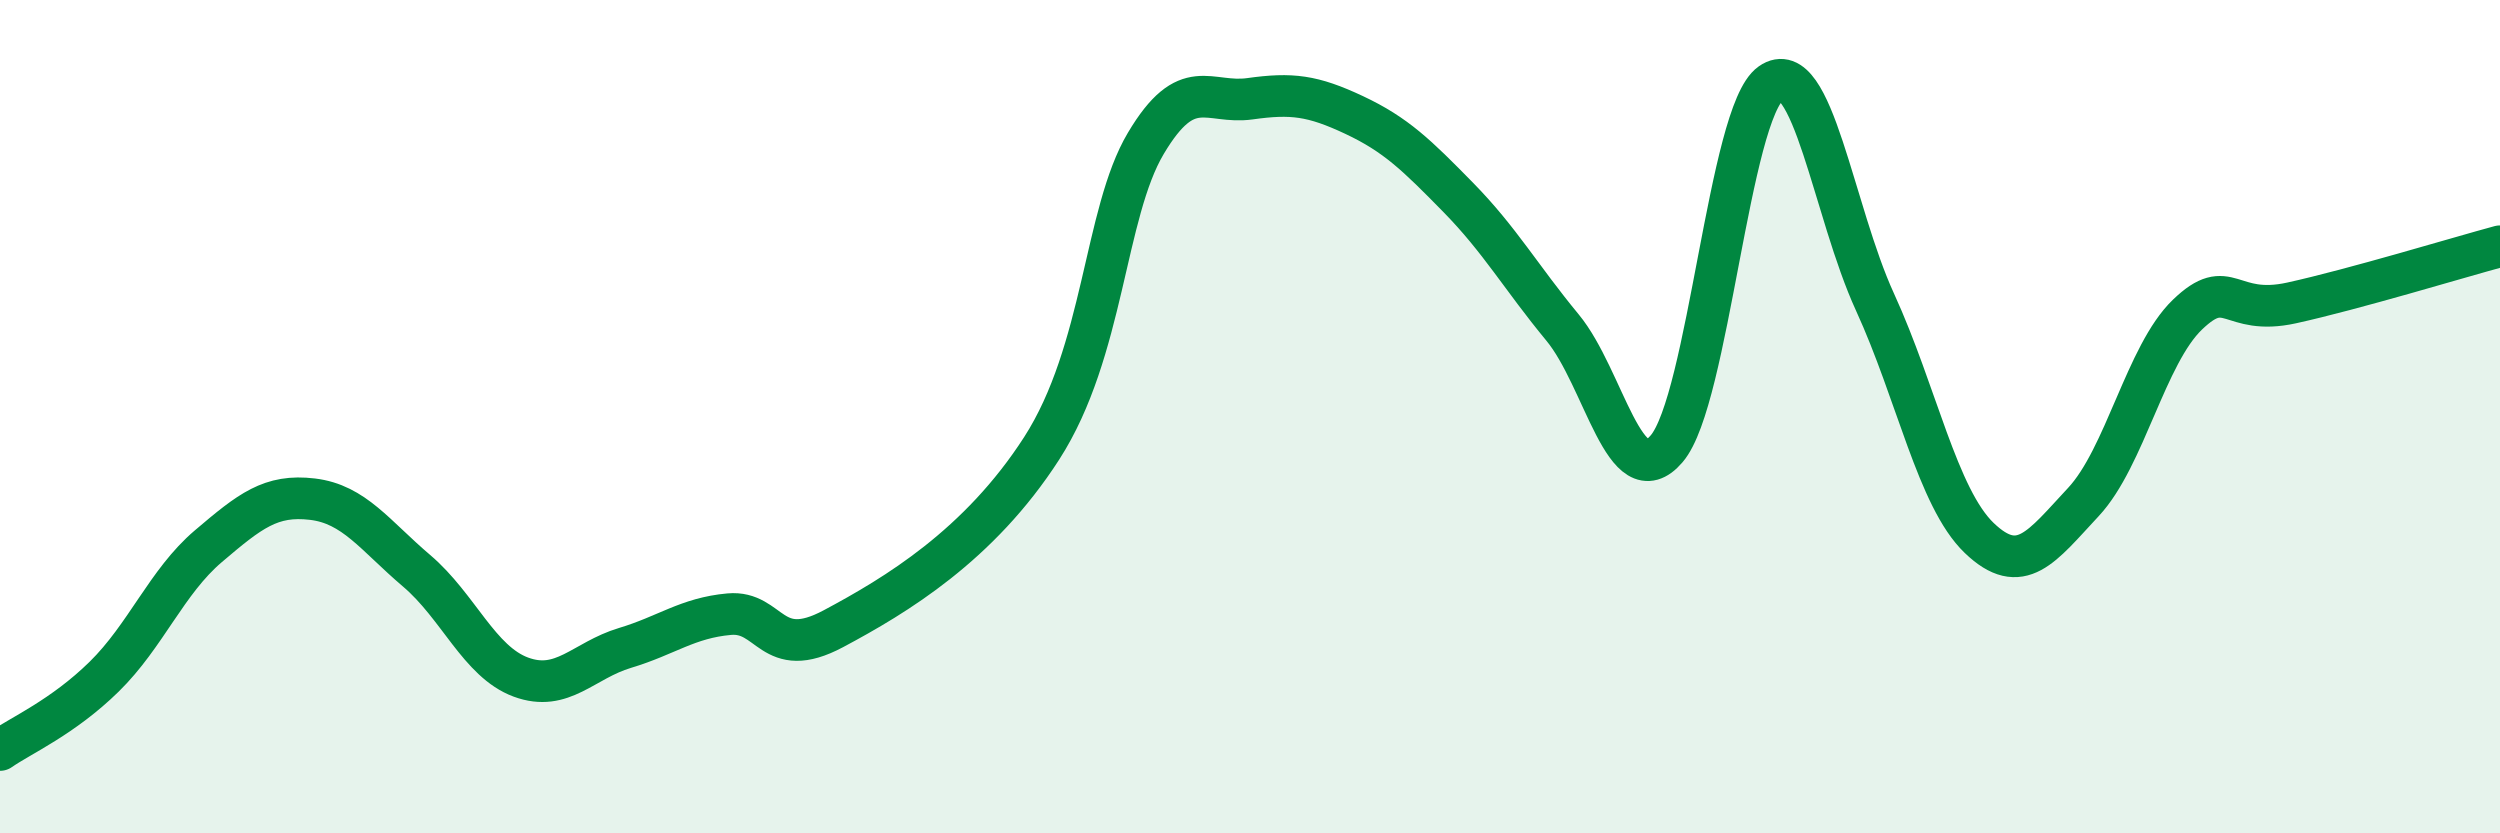
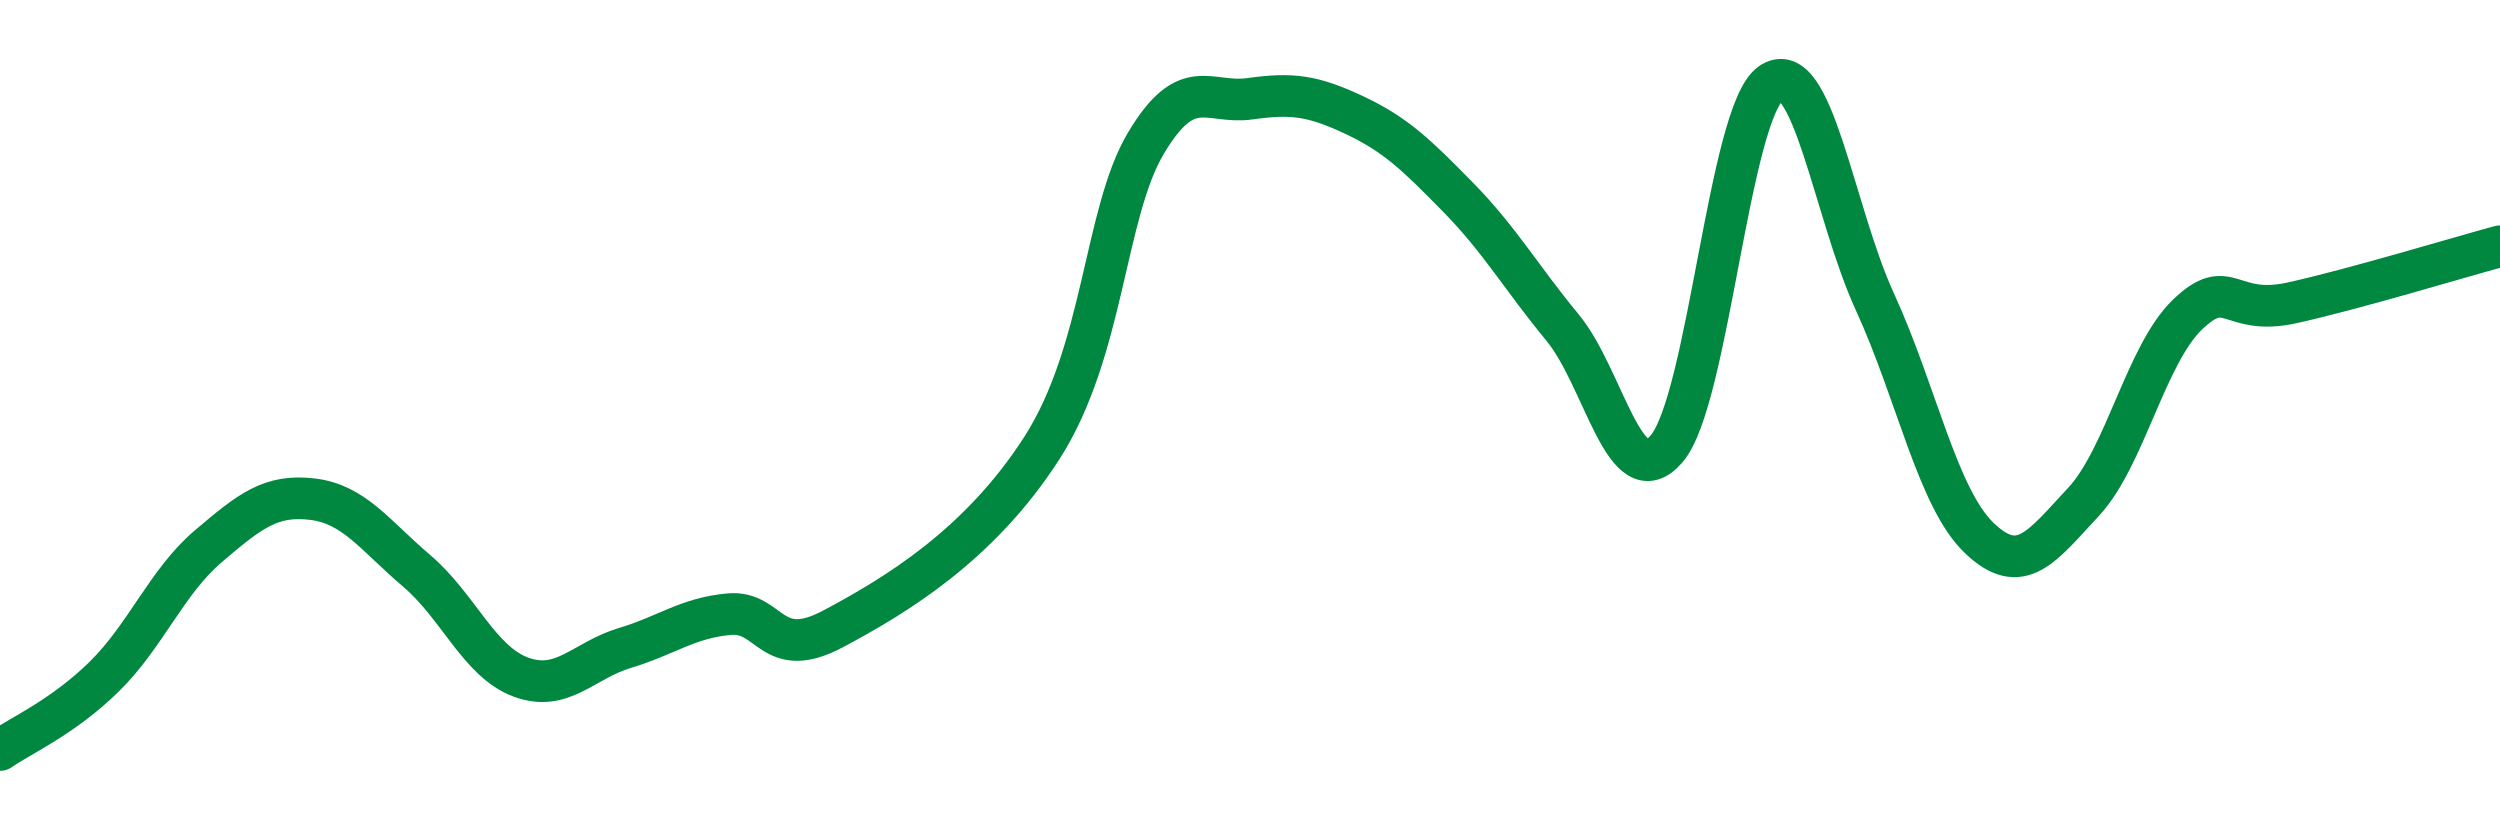
<svg xmlns="http://www.w3.org/2000/svg" width="60" height="20" viewBox="0 0 60 20">
-   <path d="M 0,18 C 0.5,17.65 1.5,17.22 2.5,16.24 C 3.5,15.26 4,13.96 5,13.11 C 6,12.26 6.5,11.86 7.5,11.98 C 8.5,12.1 9,12.85 10,13.7 C 11,14.55 11.5,15.88 12.5,16.25 C 13.5,16.62 14,15.85 15,15.55 C 16,15.25 16.5,14.83 17.5,14.74 C 18.5,14.65 18.5,15.89 20,15.09 C 21.5,14.29 23.5,13.09 25,10.76 C 26.5,8.43 26.5,5.12 27.5,3.44 C 28.5,1.76 29,2.51 30,2.37 C 31,2.23 31.5,2.29 32.5,2.76 C 33.5,3.23 34,3.72 35,4.74 C 36,5.76 36.5,6.65 37.5,7.86 C 38.5,9.07 39,11.94 40,10.77 C 41,9.6 41.5,2.7 42.5,2 C 43.5,1.3 44,5.07 45,7.25 C 46,9.43 46.5,11.95 47.5,12.91 C 48.5,13.87 49,13.12 50,12.05 C 51,10.98 51.5,8.51 52.5,7.55 C 53.5,6.59 53.5,7.6 55,7.27 C 56.5,6.94 59,6.18 60,5.91L60 20L0 20Z" fill="#008740" opacity="0.1" stroke-linecap="round" stroke-linejoin="round" />
  <path d="M 0,18 C 0.5,17.65 1.5,17.22 2.5,16.24 C 3.5,15.26 4,13.96 5,13.11 C 6,12.26 6.5,11.86 7.5,11.98 C 8.5,12.1 9,12.85 10,13.7 C 11,14.55 11.5,15.88 12.5,16.25 C 13.5,16.62 14,15.85 15,15.55 C 16,15.25 16.5,14.83 17.5,14.74 C 18.5,14.65 18.5,15.89 20,15.09 C 21.5,14.29 23.5,13.09 25,10.76 C 26.5,8.43 26.5,5.12 27.5,3.44 C 28.5,1.76 29,2.51 30,2.37 C 31,2.23 31.5,2.29 32.5,2.76 C 33.5,3.23 34,3.72 35,4.74 C 36,5.76 36.5,6.65 37.5,7.86 C 38.5,9.07 39,11.94 40,10.77 C 41,9.6 41.5,2.7 42.5,2 C 43.5,1.3 44,5.07 45,7.25 C 46,9.43 46.5,11.95 47.5,12.91 C 48.5,13.87 49,13.12 50,12.05 C 51,10.98 51.5,8.51 52.5,7.55 C 53.5,6.59 53.5,7.6 55,7.27 C 56.5,6.94 59,6.18 60,5.91" stroke="#008740" stroke-width="1" fill="none" stroke-linecap="round" stroke-linejoin="round" />
</svg>